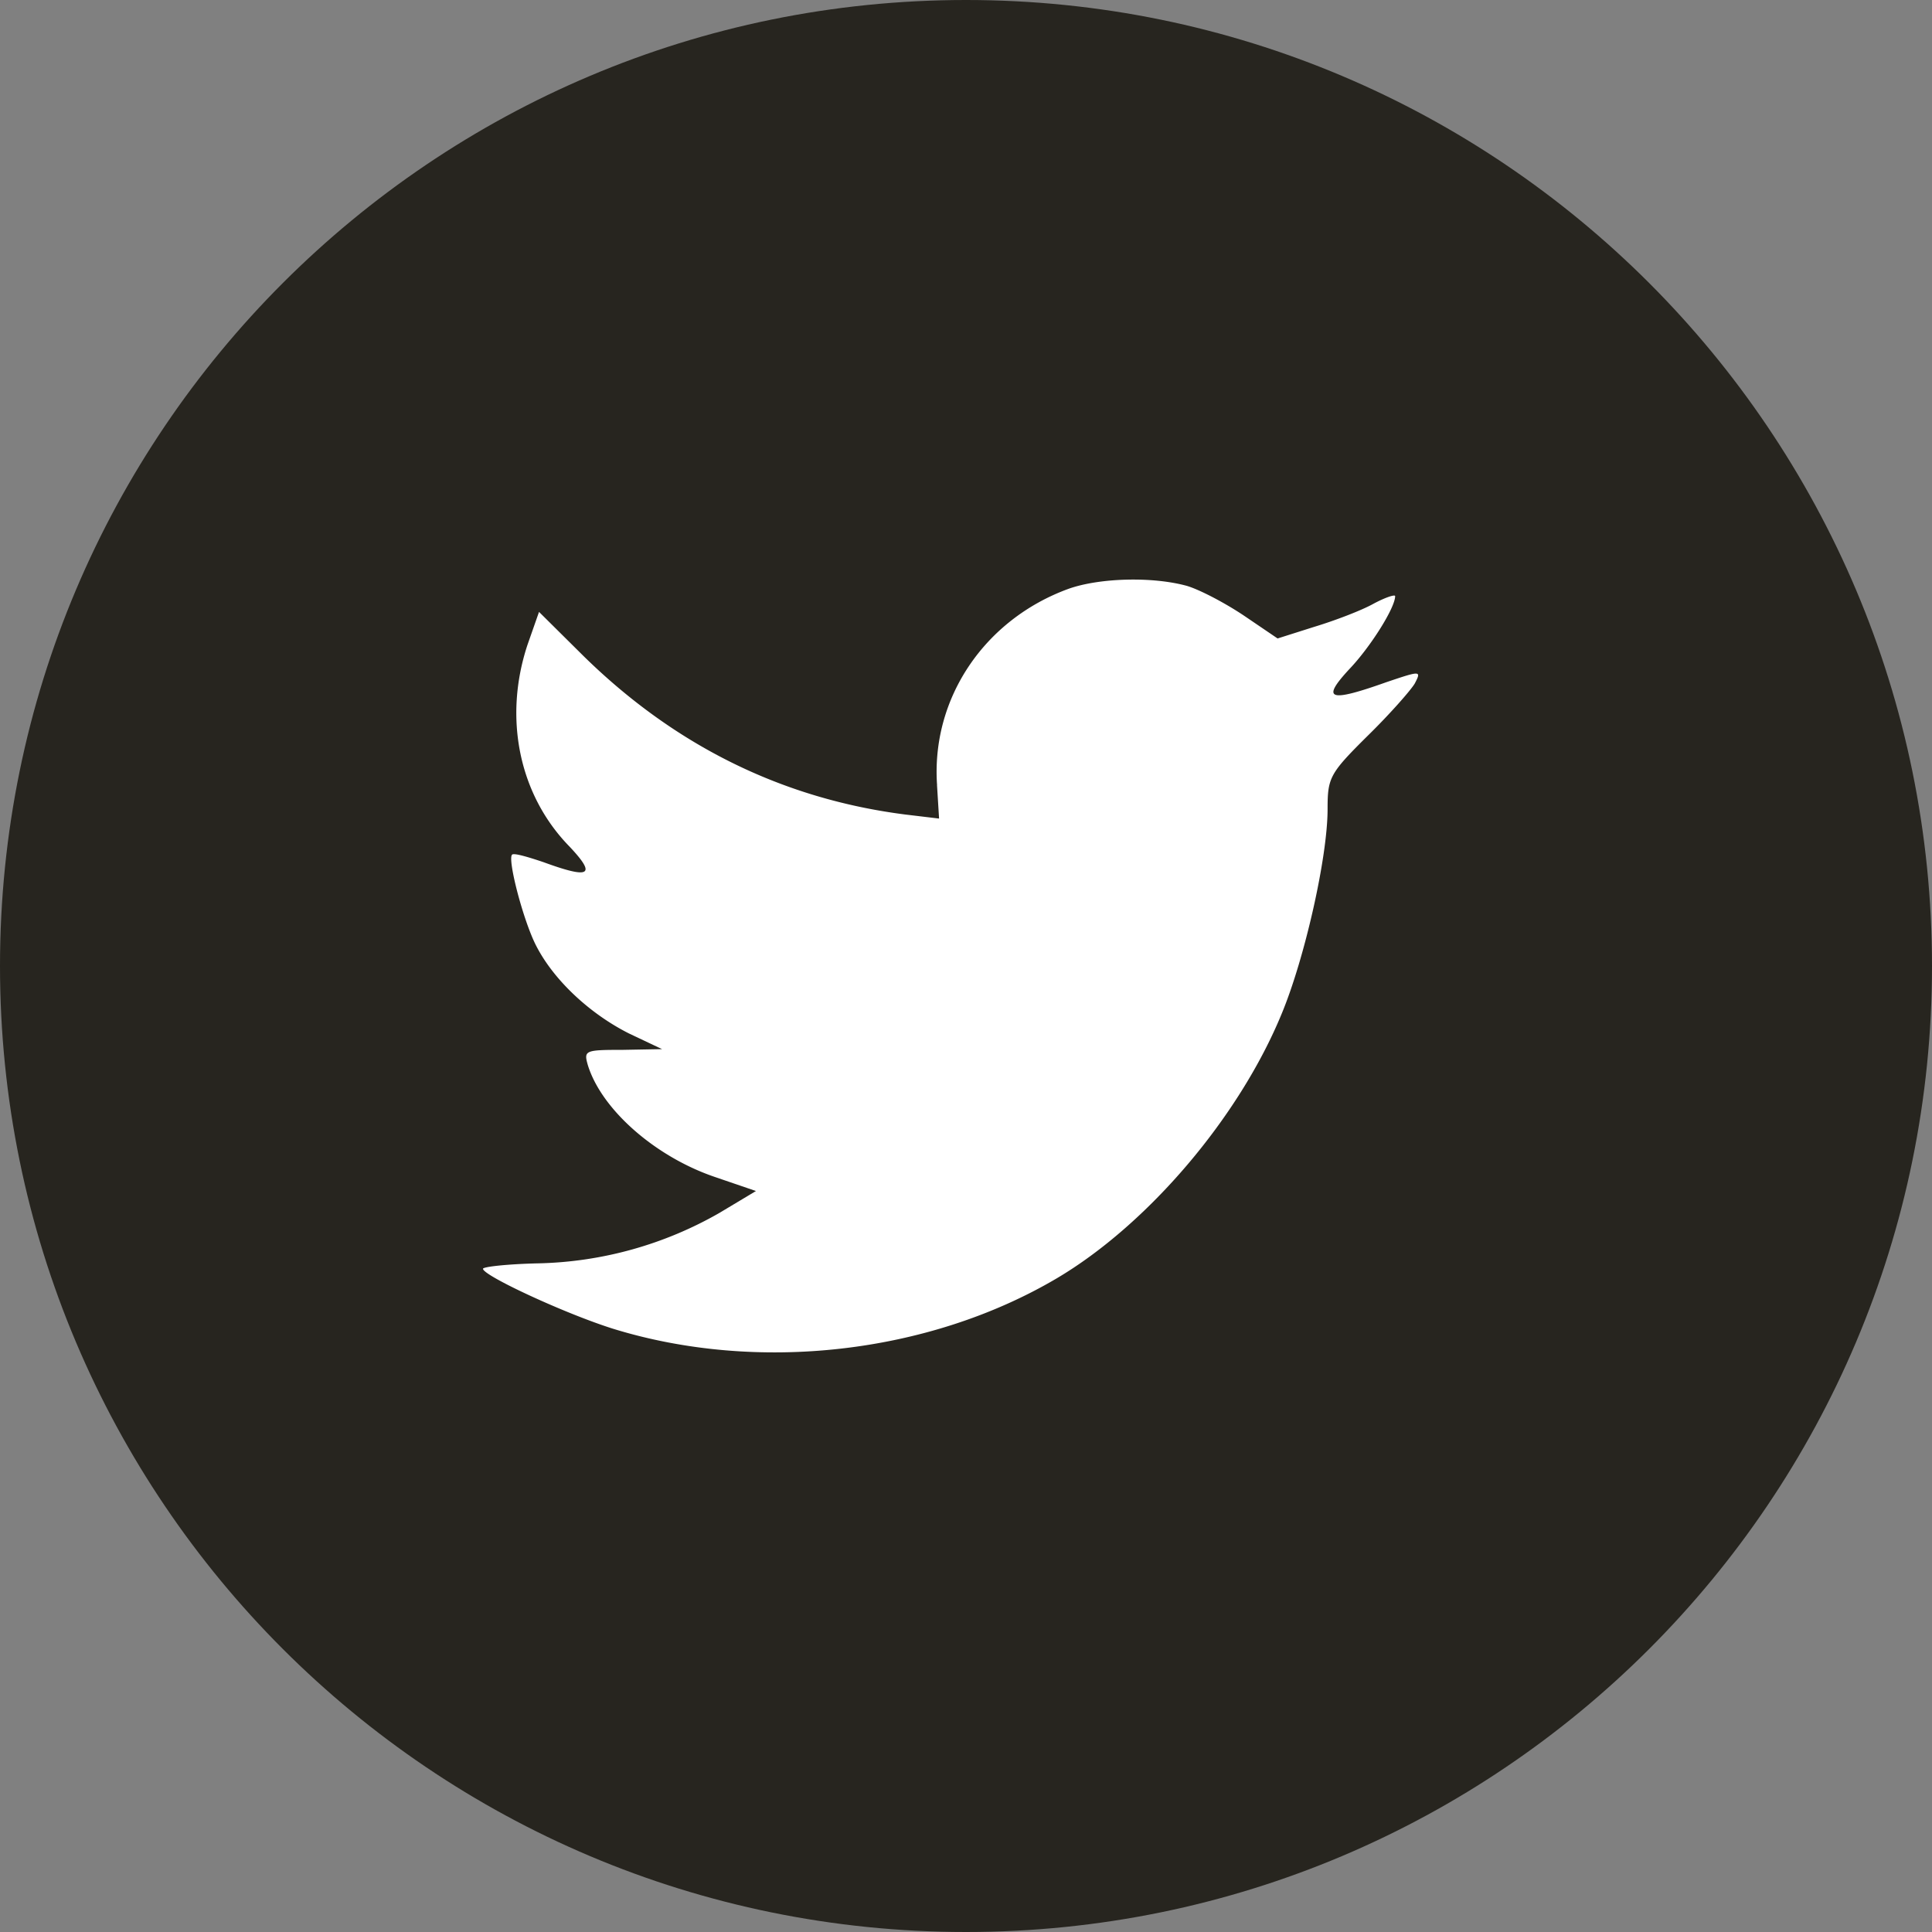
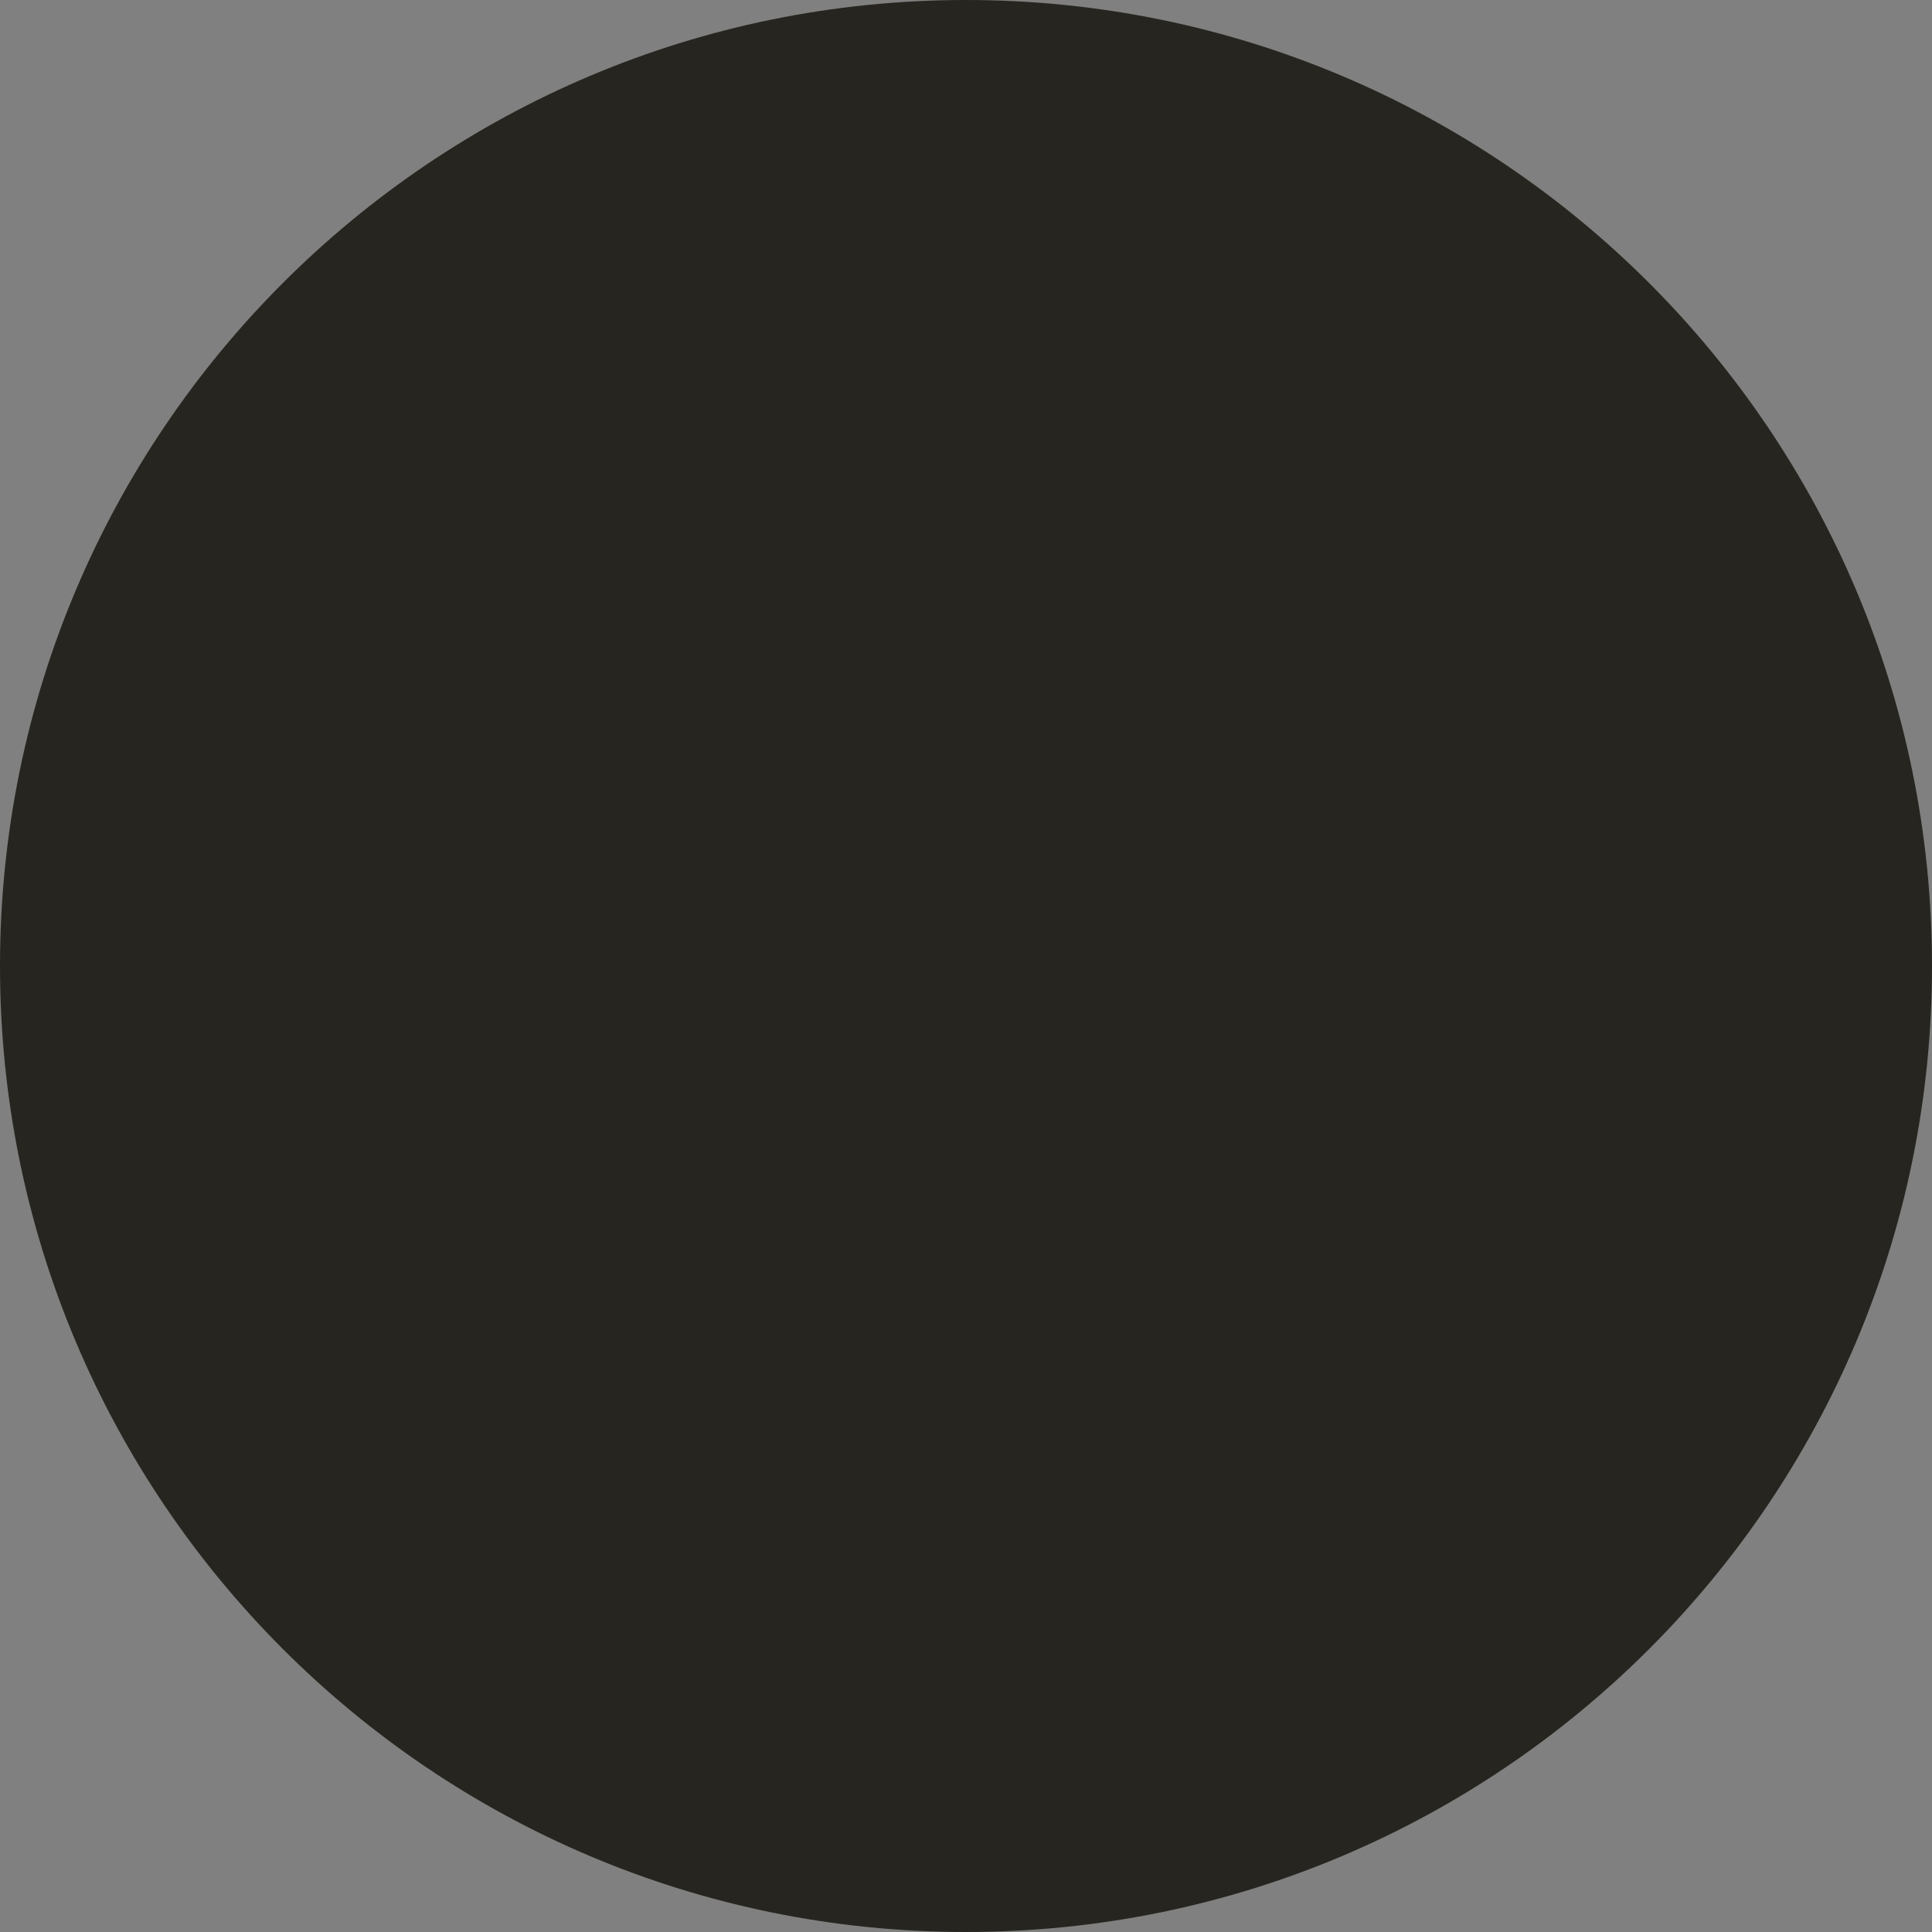
<svg xmlns="http://www.w3.org/2000/svg" width="32" height="32" fill="none">
  <rect width="100%" height="100%" fill="#808080" stroke="none" />
  <path fill="#27251F" d="M0 16C0 7.163 7.163 0 16 0s16 7.163 16 16-7.163 16-16 16S0 24.837 0 16Z" />
-   <path fill="#fff" d="m15.52 13.005.034.553-.56-.067c-2.036-.26-3.816-1.142-5.326-2.622l-.74-.734-.19.542c-.402 1.209-.145 2.486.695 3.345.447.474.346.542-.426.26-.268-.091-.503-.159-.526-.125-.078.08.19 1.107.403 1.514.291.565.884 1.119 1.533 1.446l.549.26-.65.012c-.626 0-.648.01-.581.248.224.735 1.108 1.514 2.093 1.853l.693.237-.604.362a6.302 6.302 0 0 1-3 .836c-.503.011-.917.056-.917.09 0 .113 1.365.746 2.16.995 2.384.734 5.215.418 7.342-.836 1.51-.893 3.021-2.667 3.727-4.384.38-.915.76-2.588.76-3.39 0-.52.034-.588.66-1.209.37-.362.717-.757.784-.87.112-.215.101-.215-.47-.022-.951.338-1.085.293-.615-.215.347-.362.76-1.017.76-1.21 0-.033-.167.023-.357.125-.202.113-.65.283-.985.384l-.605.192-.548-.372c-.302-.204-.727-.43-.951-.498-.571-.158-1.444-.135-1.959.046-1.399.508-2.283 1.819-2.182 3.254Z" />
</svg>